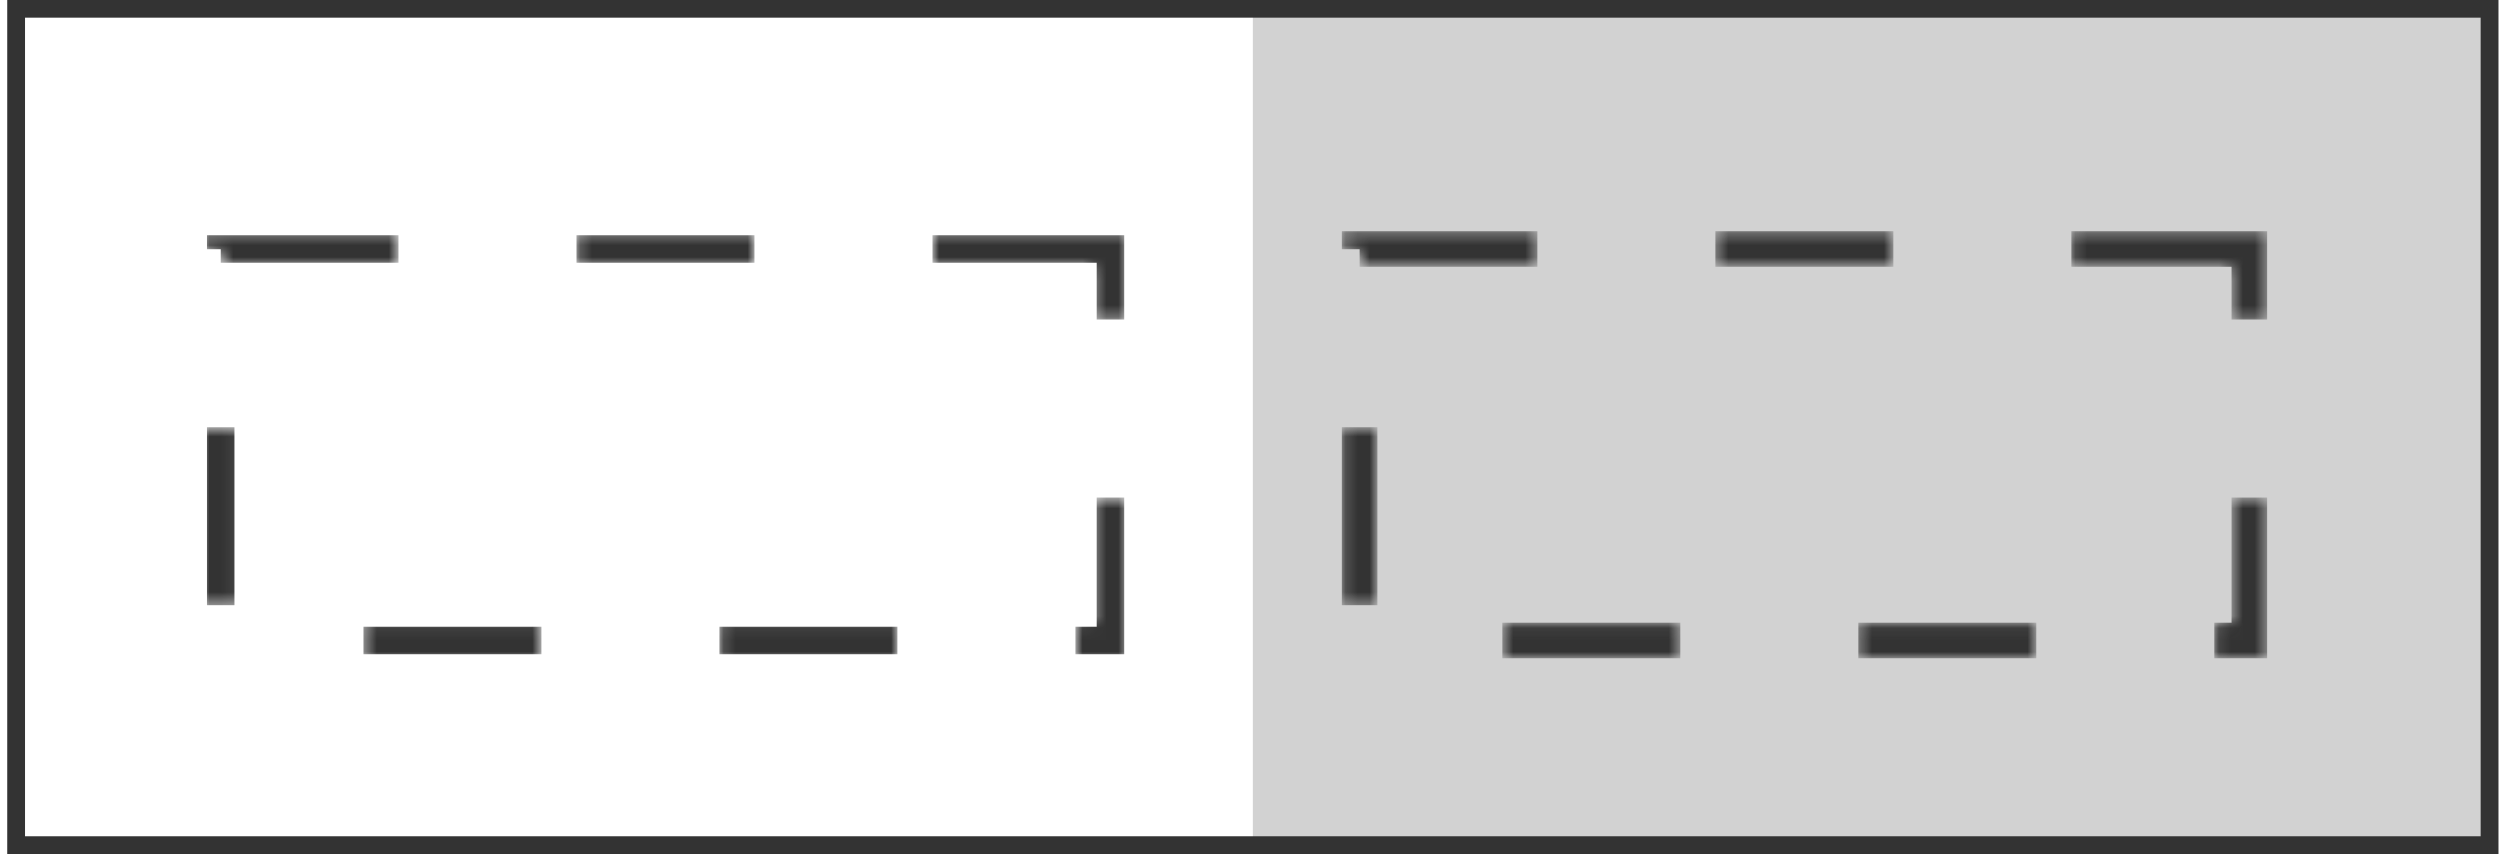
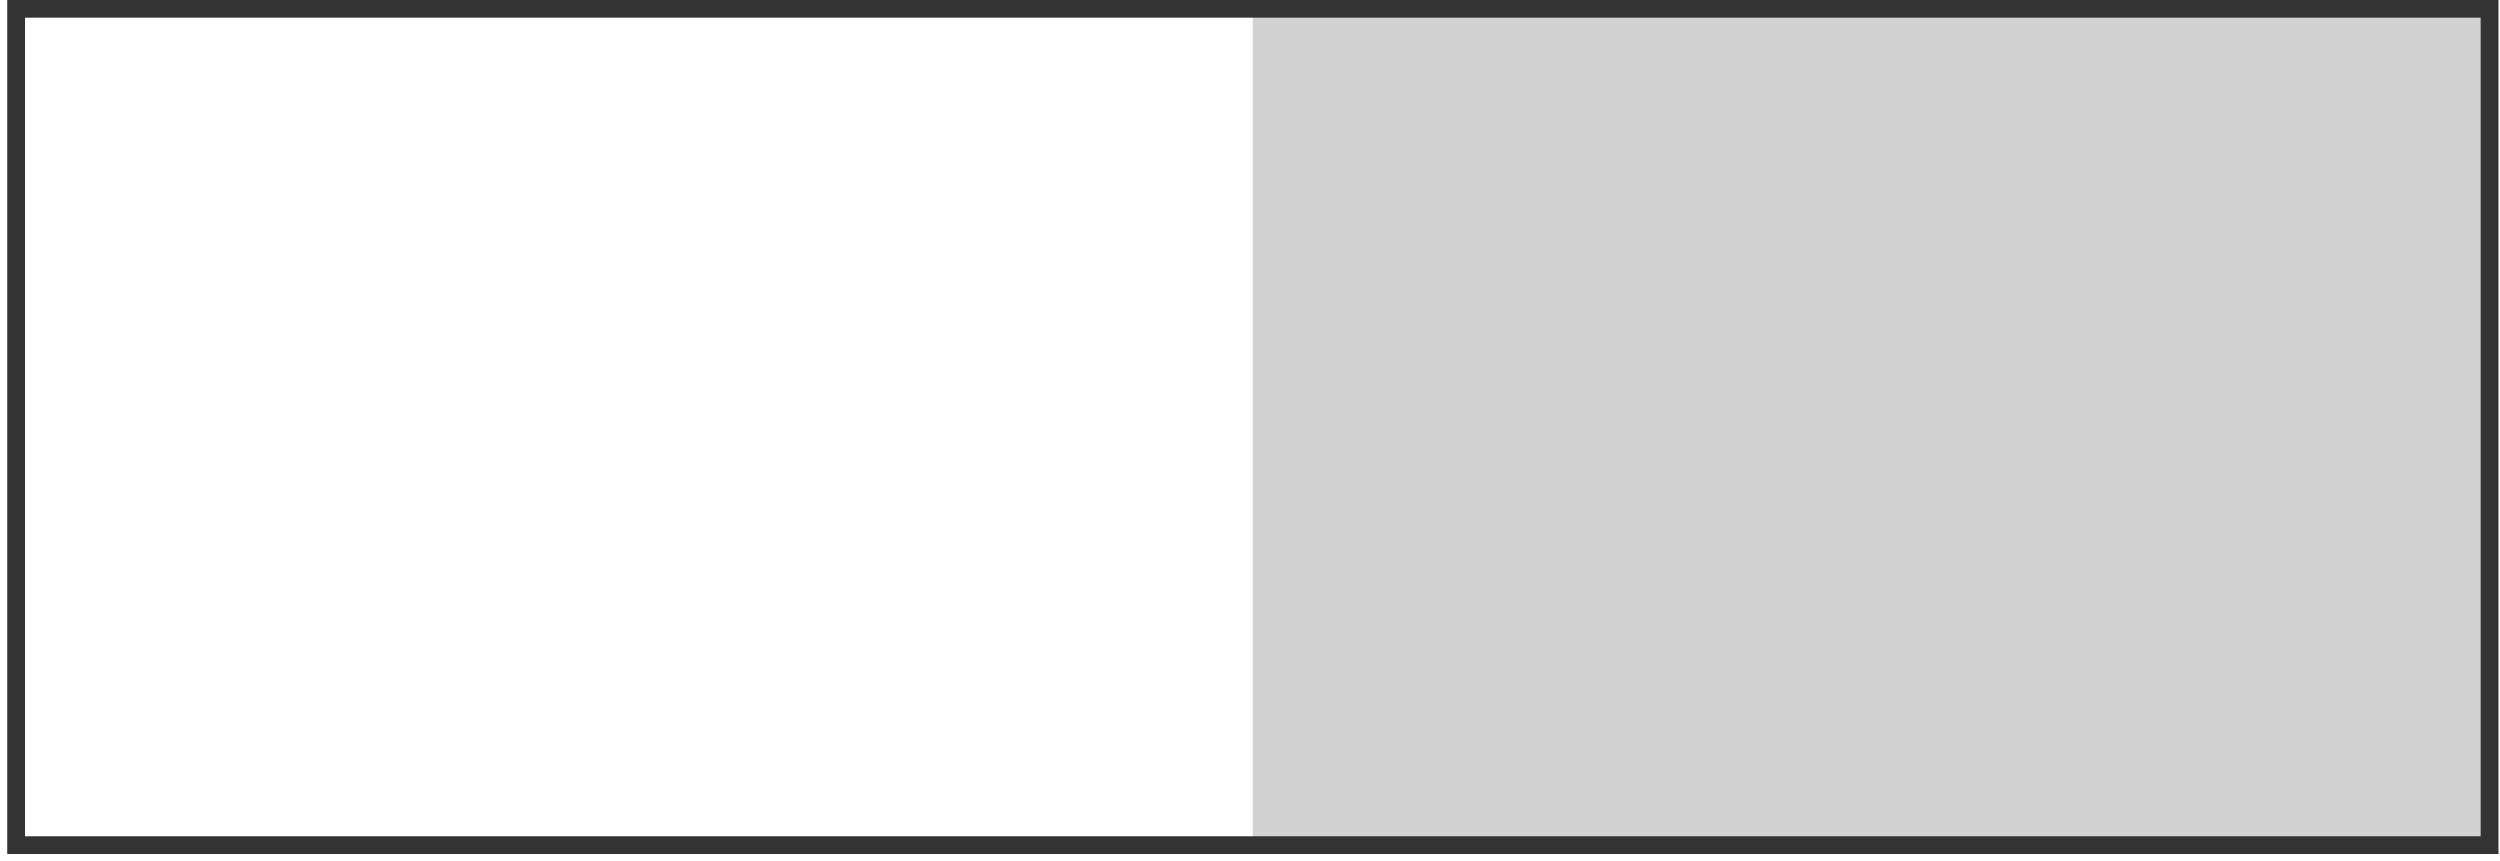
<svg xmlns="http://www.w3.org/2000/svg" width="209" height="72" viewBox="0 0 209 72" fill="none">
  <g clip-path="url(#clip0_4782_6775)">
    <g clip-path="url(#clip1_4782_6775)">
      <path fill-rule="evenodd" clip-rule="evenodd" d="M104.738 -0.009H208.872V71.397H104.738V-0.009Z" fill="#D2D2D2" />
      <path d="M208.127 0.735H1.348V70.653H208.127V0.735Z" stroke="#333333" stroke-width="1.488" />
      <mask id="mask0_4782_6775" style="mask-type:luminance" maskUnits="userSpaceOnUse" x="16" y="19" width="79" height="37">
-         <path d="M92.834 20.817H18.453V53.545H92.834V20.817Z" stroke="white" stroke-width="2.975" stroke-dasharray="14.88 14.88" />
-       </mask>
+         </mask>
      <g mask="url(#mask0_4782_6775)">
-         <path d="M92.834 20.816H18.453V53.544H92.834V20.816Z" stroke="#333333" stroke-width="2.3" stroke-dasharray="14.88 14.88" />
-       </g>
+         </g>
      <mask id="mask1_4782_6775" style="mask-type:luminance" maskUnits="userSpaceOnUse" x="112" y="19" width="78" height="37">
-         <path d="M188.045 20.817H113.664V53.545H188.045V20.817Z" stroke="#888888" stroke-width="2.975" stroke-dasharray="14.88 14.88" />
-       </mask>
+         </mask>
      <g mask="url(#mask1_4782_6775)">
        <path d="M188.045 20.816H113.664V53.544H188.045V20.816Z" stroke="#333333" stroke-width="2.975" stroke-dasharray="14.88 14.88" />
      </g>
    </g>
  </g>
  <defs>
    <clipPath id="clip0_4782_6775">
      <rect width="208.267" height="71.406" fill="white" transform="translate(0.602 -0.008)" />
    </clipPath>
    <clipPath id="clip1_4782_6775">
      <rect width="208.267" height="71.406" fill="white" transform="translate(0.602 -0.008)" />
    </clipPath>
  </defs>
</svg>